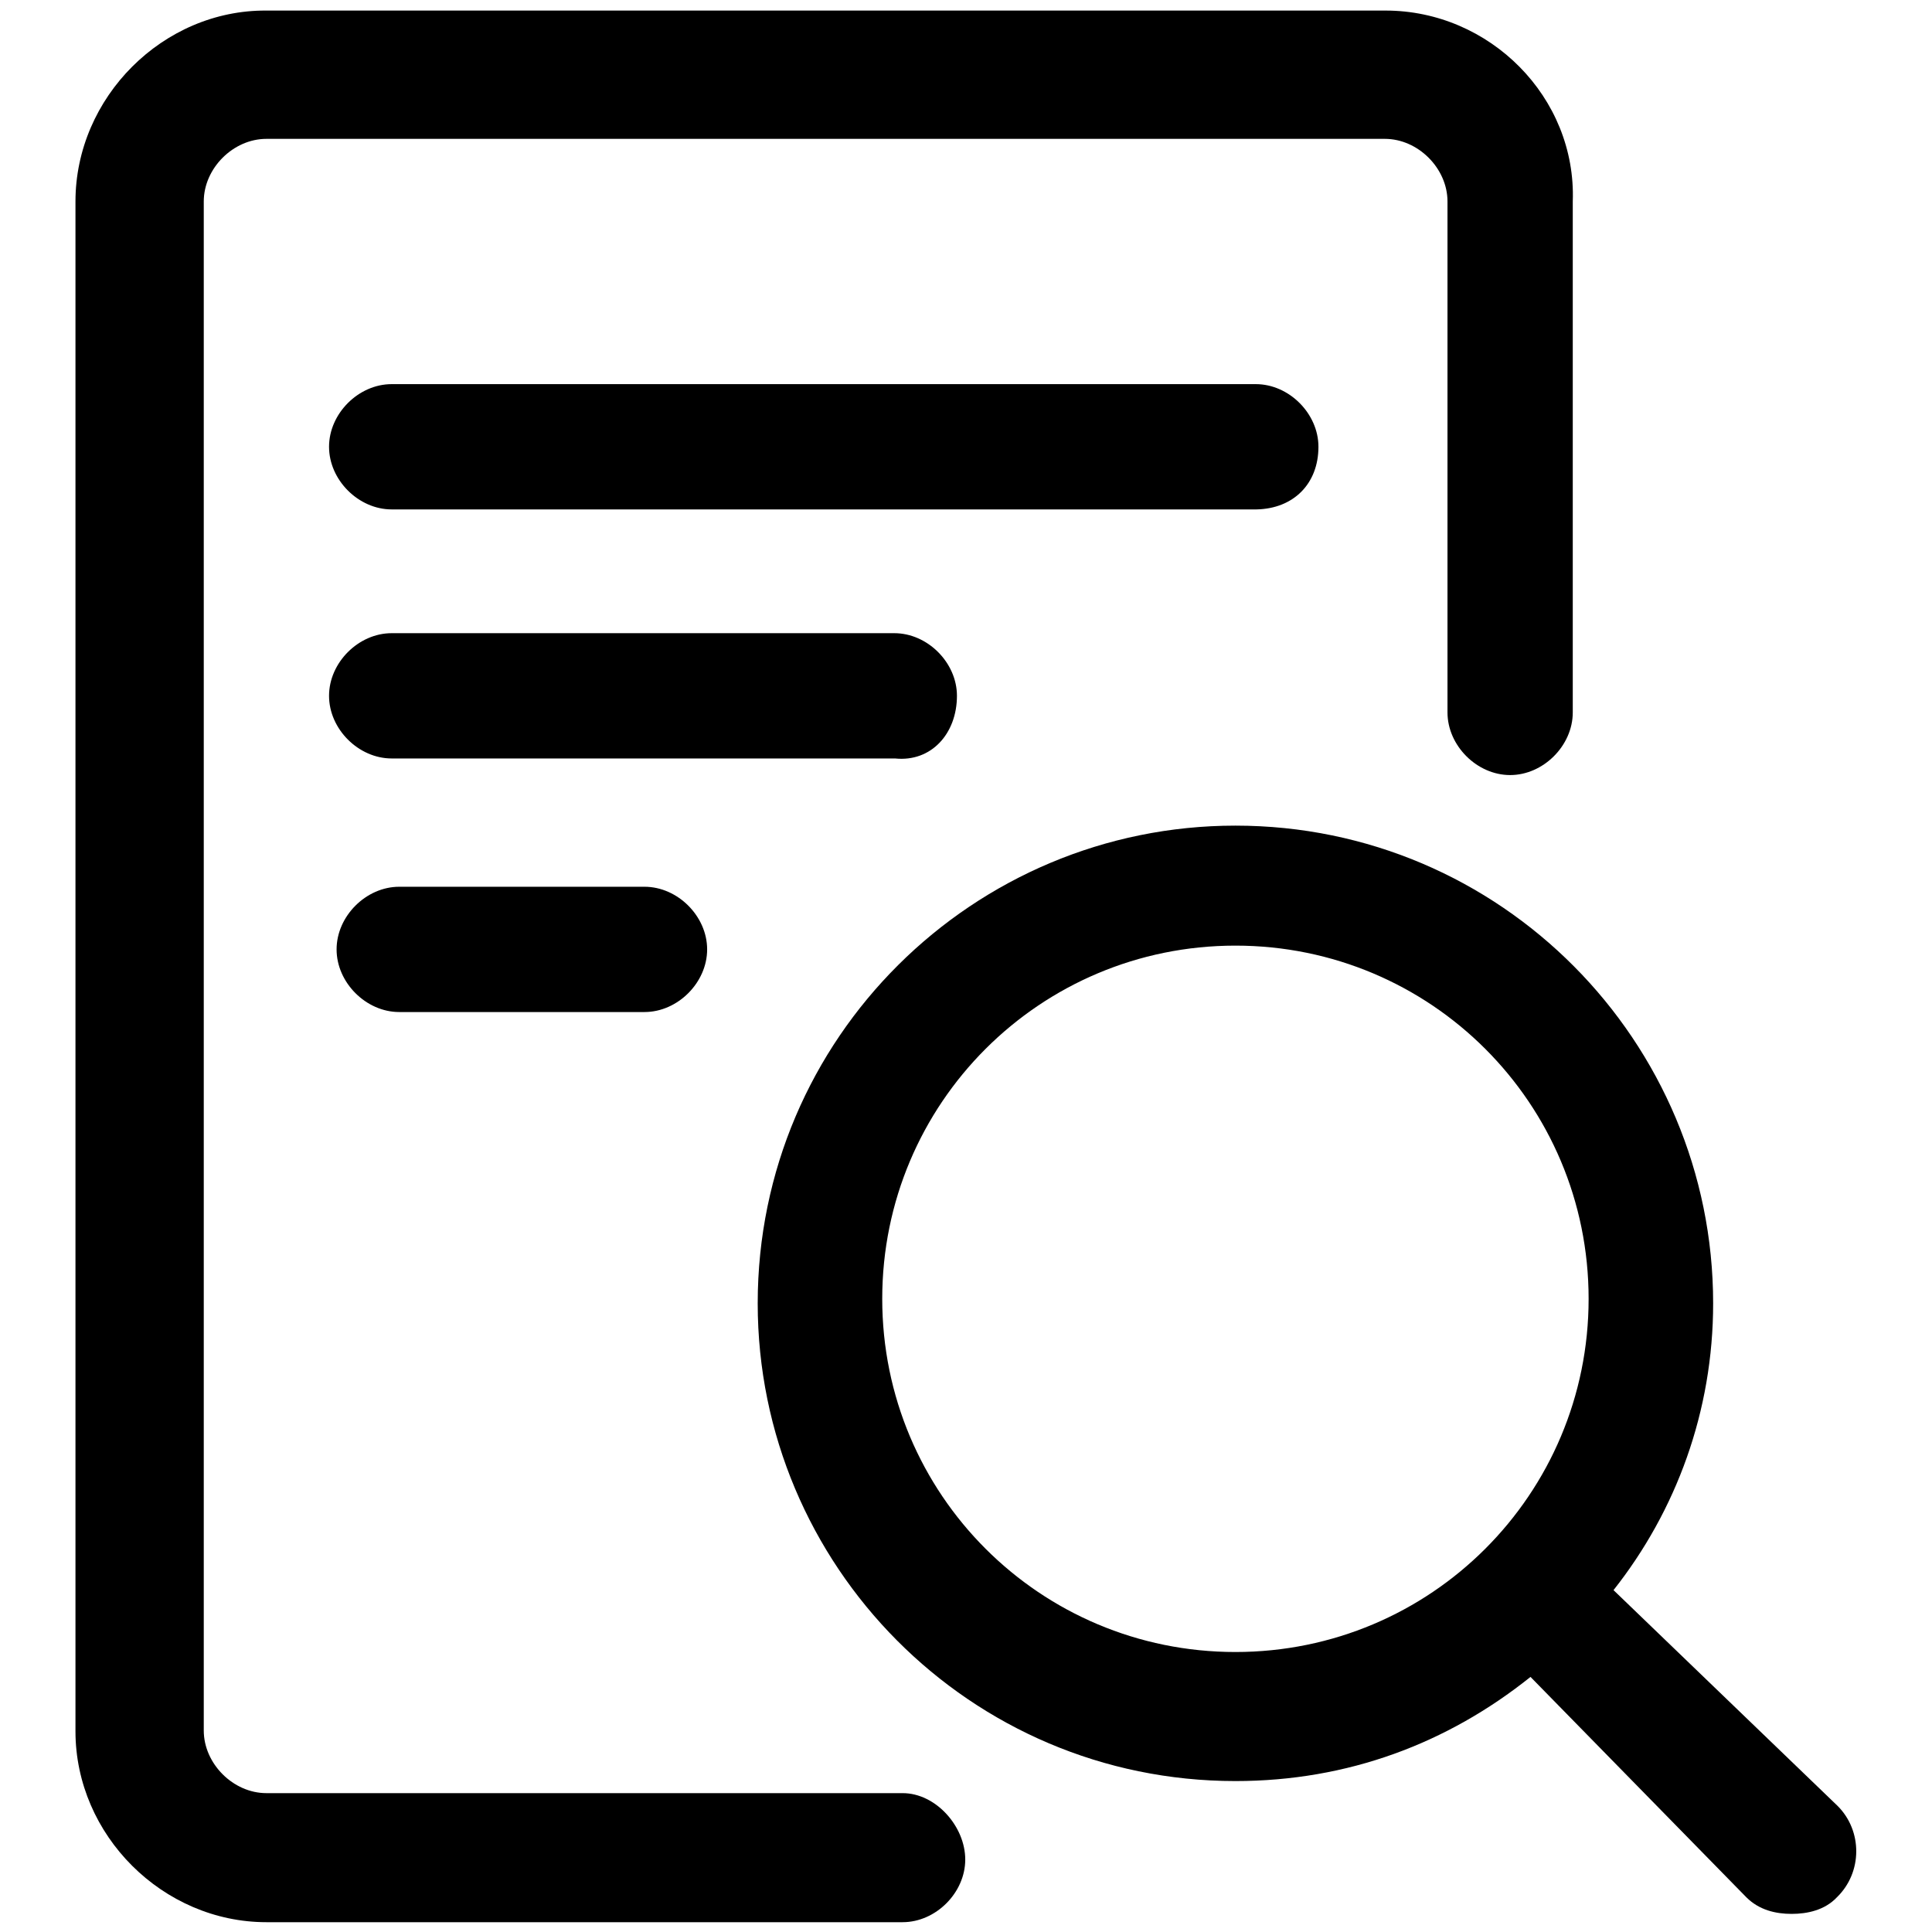
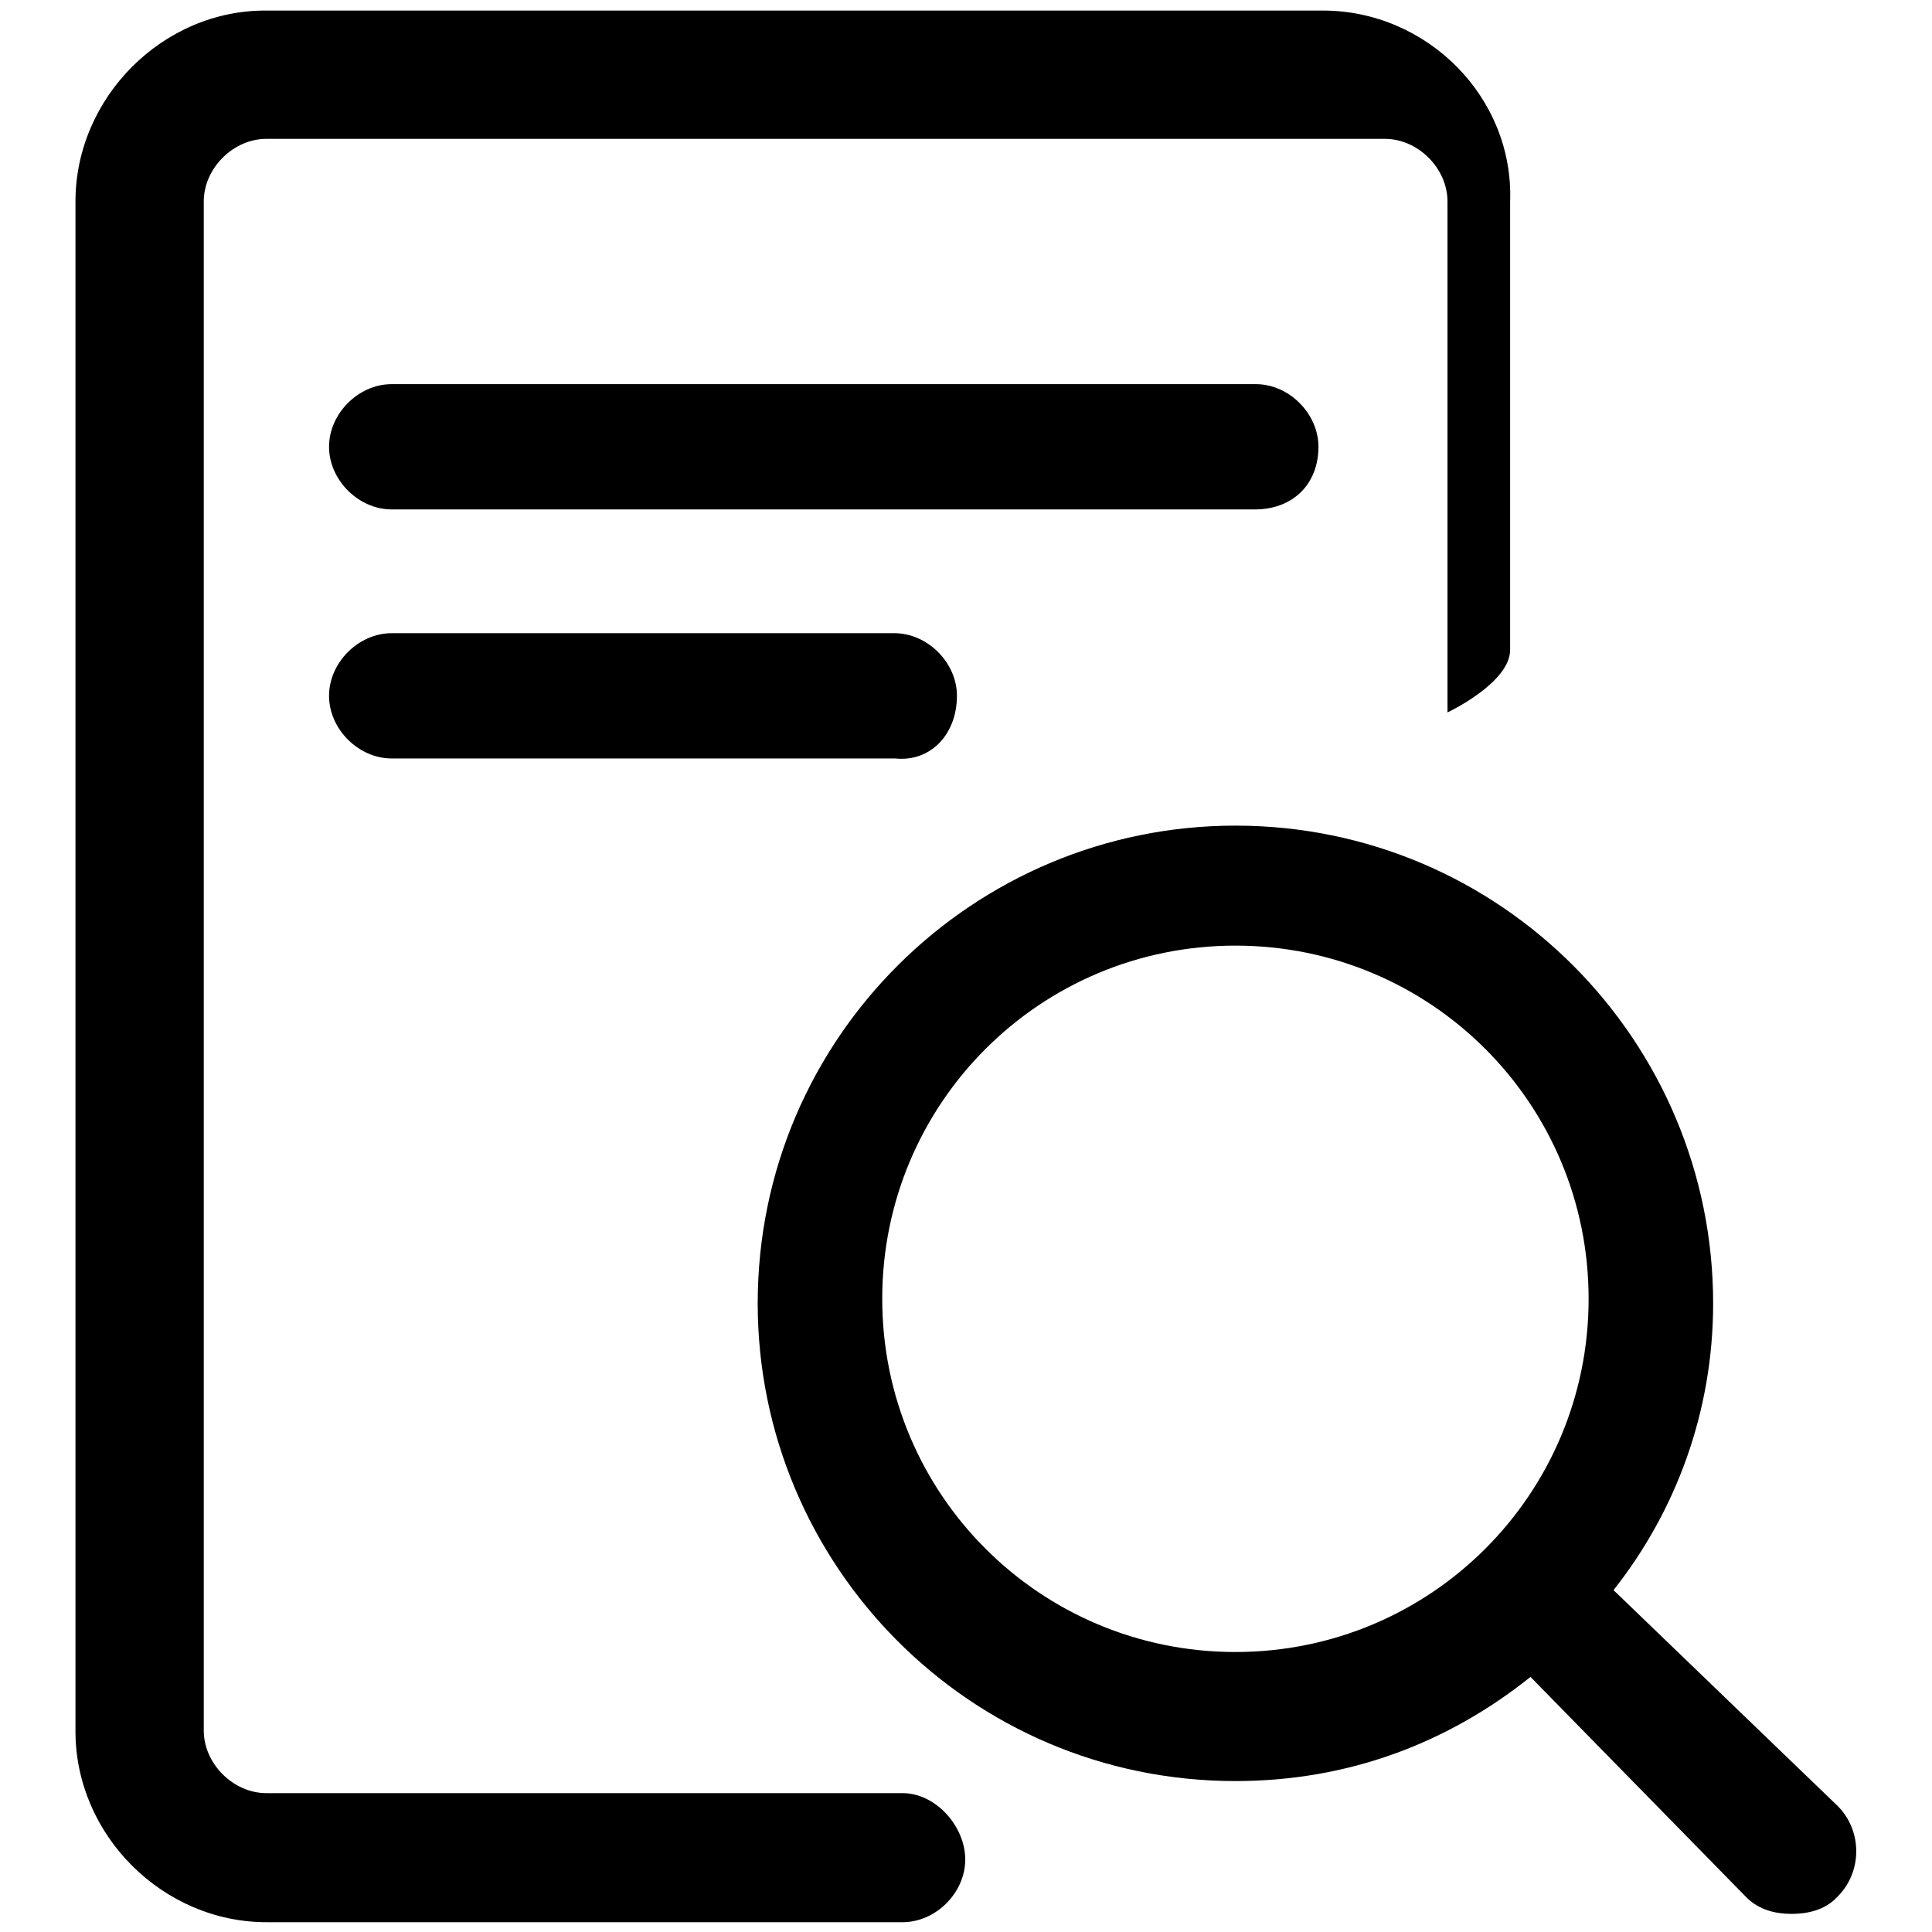
<svg xmlns="http://www.w3.org/2000/svg" version="1.1" x="0px" y="0px" viewBox="0 0 256 256" enable-background="new 0 0 256 256" xml:space="preserve">
  <g>
    <g>
      <path fill="#000000" d="M174.7,59.2c0-4.4-3.9-8.3-8.3-8.3H51.9c-4.4,0-8.3,3.9-8.3,8.3s3.9,8.3,8.3,8.3h114.6C171.4,67.4,174.7,64.1,174.7,59.2z" />
      <path fill="#000000" d="M126.8,92.2c0-4.4-3.9-8.3-8.3-8.3H51.9c-4.4,0-8.3,3.9-8.3,8.3c0,4.4,3.9,8.3,8.3,8.3h66.7C123.4,101,126.8,97.2,126.8,92.2z" />
      <path fill="#000000" d="M243.5,239.3l-29.7-28.6c8.3-10.5,13.2-23.7,13.2-38c0-34.7-28.1-63.3-63.3-63.3c-34.7,0-63.3,28.1-63.3,63.3c0,34.7,28.1,63.3,63.3,63.3c14.9,0,28.1-5,39.1-13.8l28.6,29.2c1.7,1.7,3.9,2.2,6,2.2s4.4-0.5,6-2.2C246.8,248.1,246.8,242.6,243.5,239.3z M163.7,218.9c-25.9,0-46.8-20.9-46.8-46.8c0-25.9,20.9-46.8,46.8-46.8s46.8,20.9,46.8,46.8C210.5,198,189.6,218.9,163.7,218.9z" />
-       <path fill="#000000" d="M52.9,117.5c-4.4,0-8.3,3.9-8.3,8.3c0,4.4,3.9,8.3,8.3,8.3h32.5c4.4,0,8.3-3.9,8.3-8.3c0-4.4-3.9-8.3-8.3-8.3H52.9z" />
-       <path fill="#000000" d="M119.6,237.6H35.3c-4.4,0-8.3-3.9-8.3-8.3V26.7c0-4.4,3.9-8.3,8.3-8.3h148.2c4.4,0,8.3,3.9,8.3,8.3v67.7c0,4.4,3.9,8.3,8.3,8.3s8.3-3.9,8.3-8.3V26.7c0.5-13.8-11-25.3-24.8-25.3H35.3C21.6,1.3,10,12.9,10,26.7v202.7c0,13.8,11.6,25.3,25.3,25.3h84.3c4.4,0,8.3-3.9,8.3-8.3C127.9,242,124,237.6,119.6,237.6z" />
+       <path fill="#000000" d="M119.6,237.6H35.3c-4.4,0-8.3-3.9-8.3-8.3V26.7c0-4.4,3.9-8.3,8.3-8.3h148.2c4.4,0,8.3,3.9,8.3,8.3v67.7s8.3-3.9,8.3-8.3V26.7c0.5-13.8-11-25.3-24.8-25.3H35.3C21.6,1.3,10,12.9,10,26.7v202.7c0,13.8,11.6,25.3,25.3,25.3h84.3c4.4,0,8.3-3.9,8.3-8.3C127.9,242,124,237.6,119.6,237.6z" />
    </g>
  </g>
</svg>